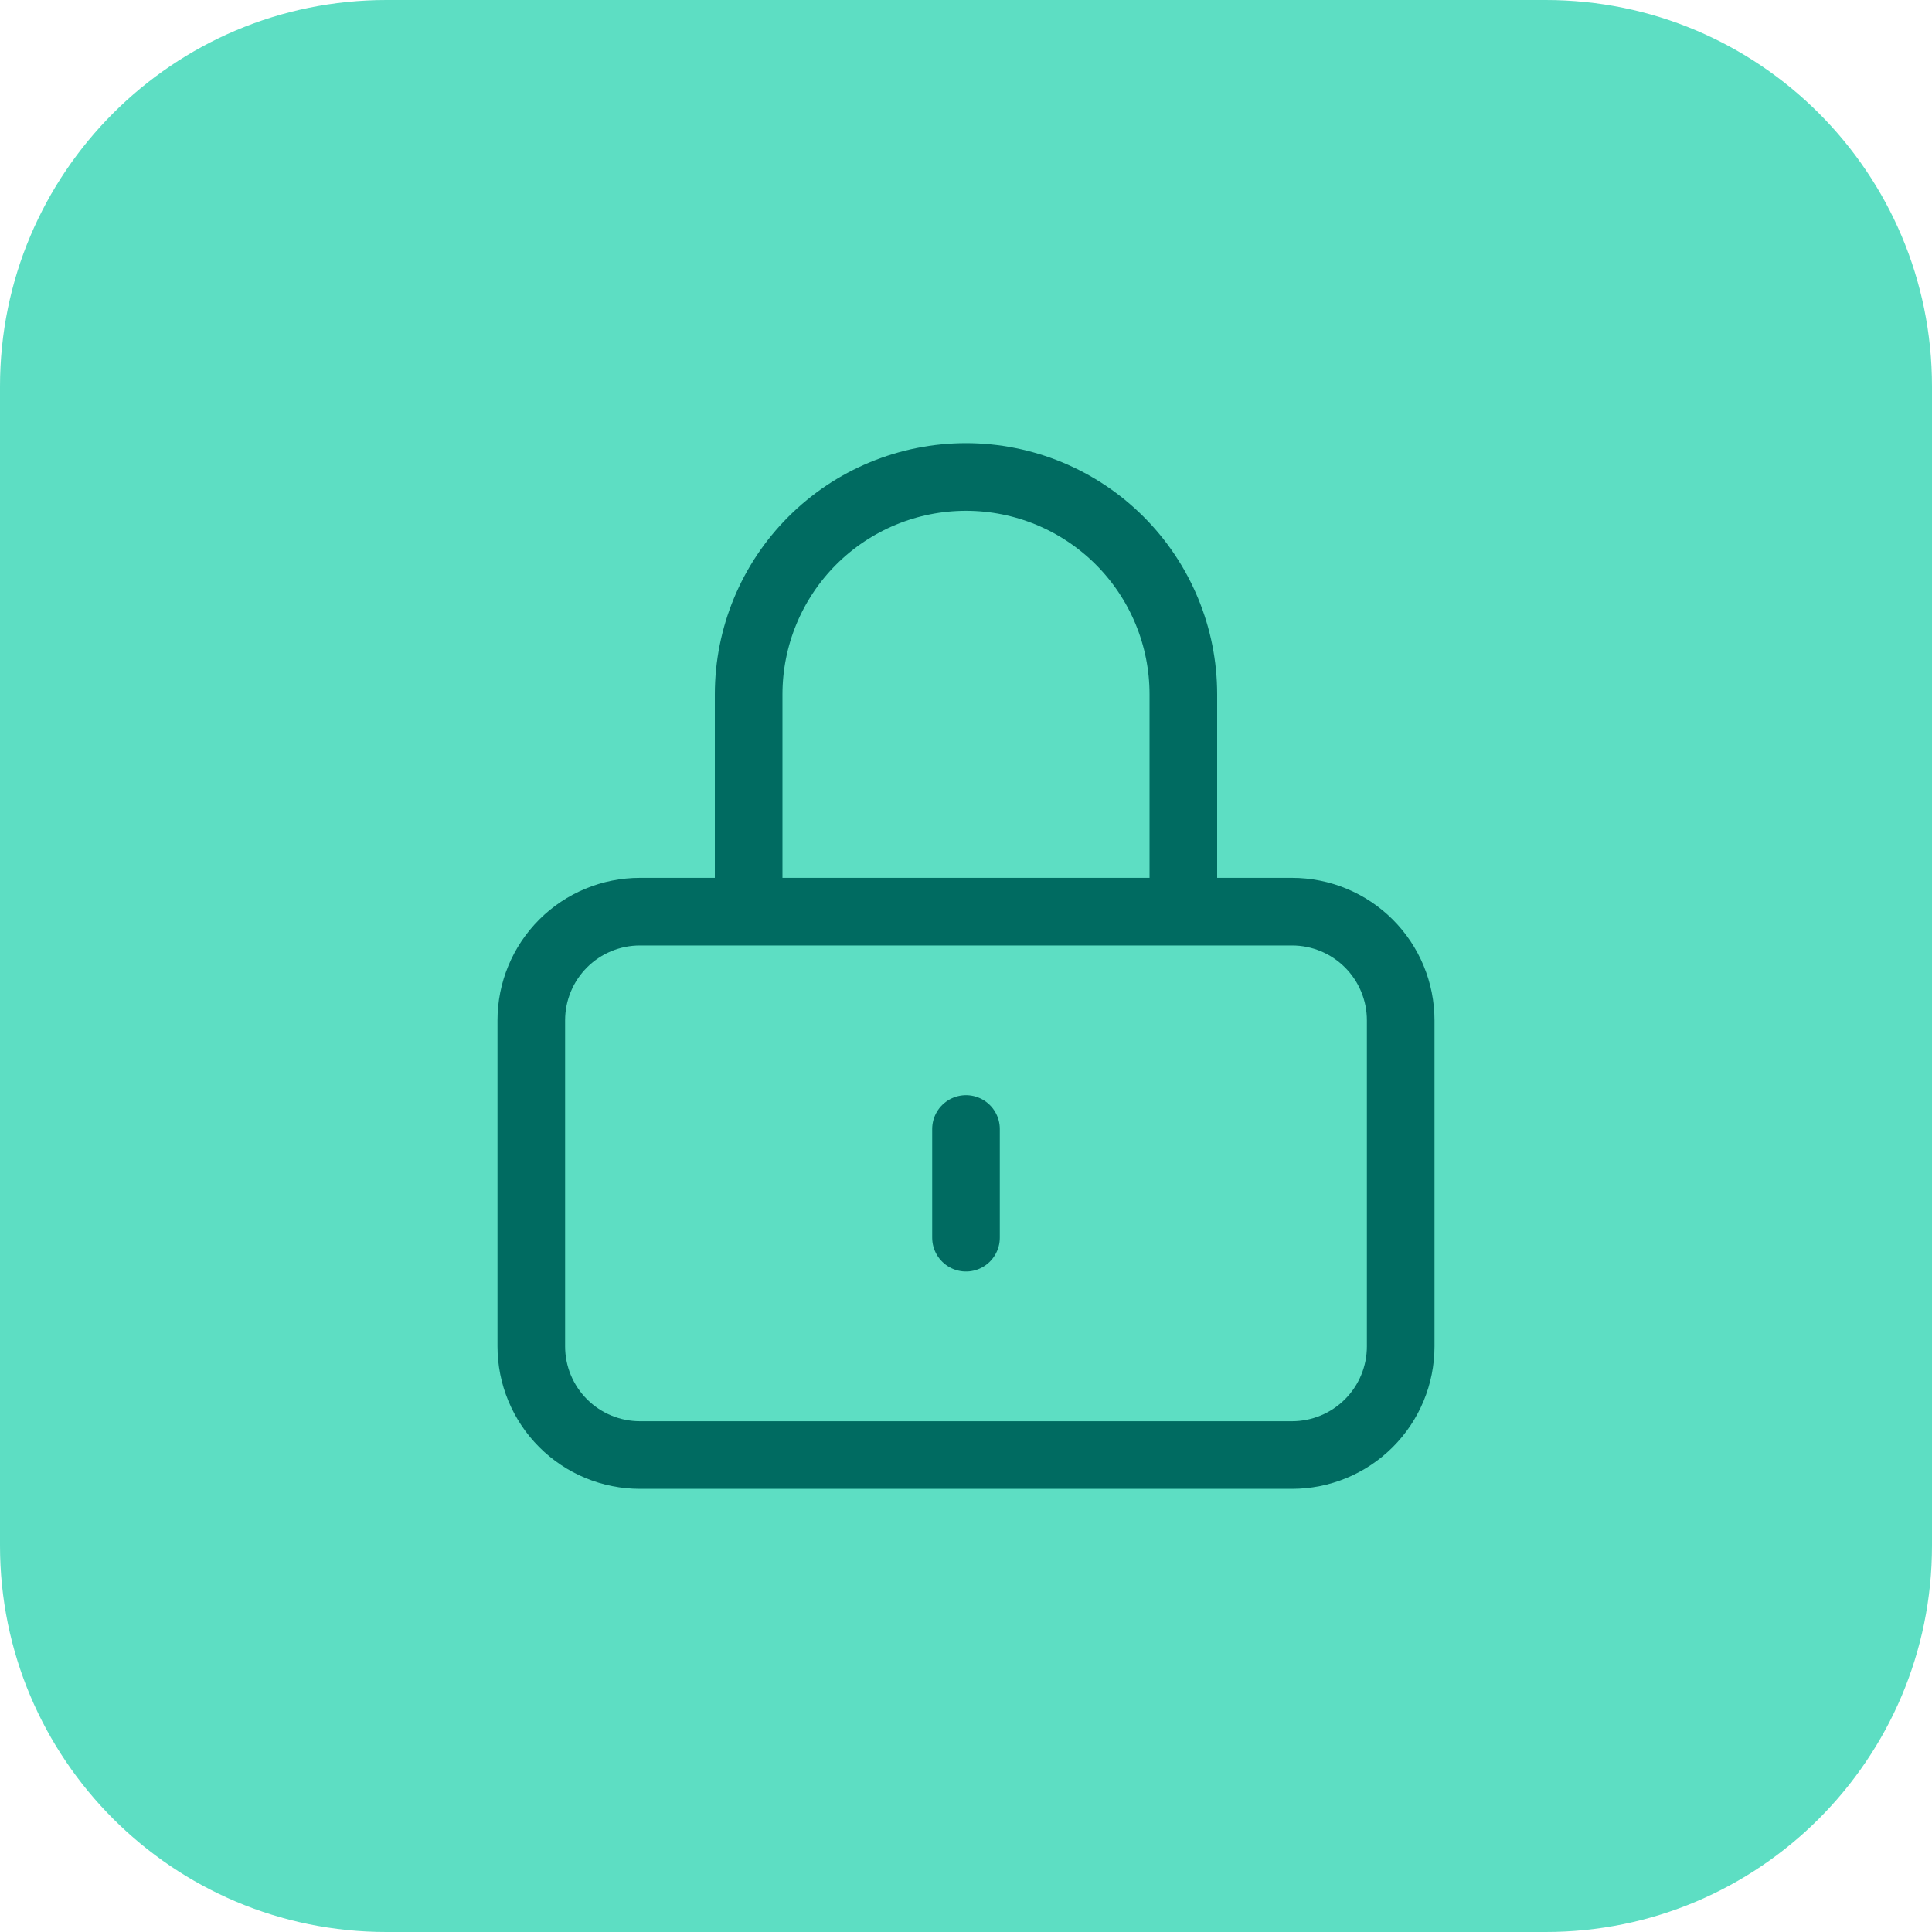
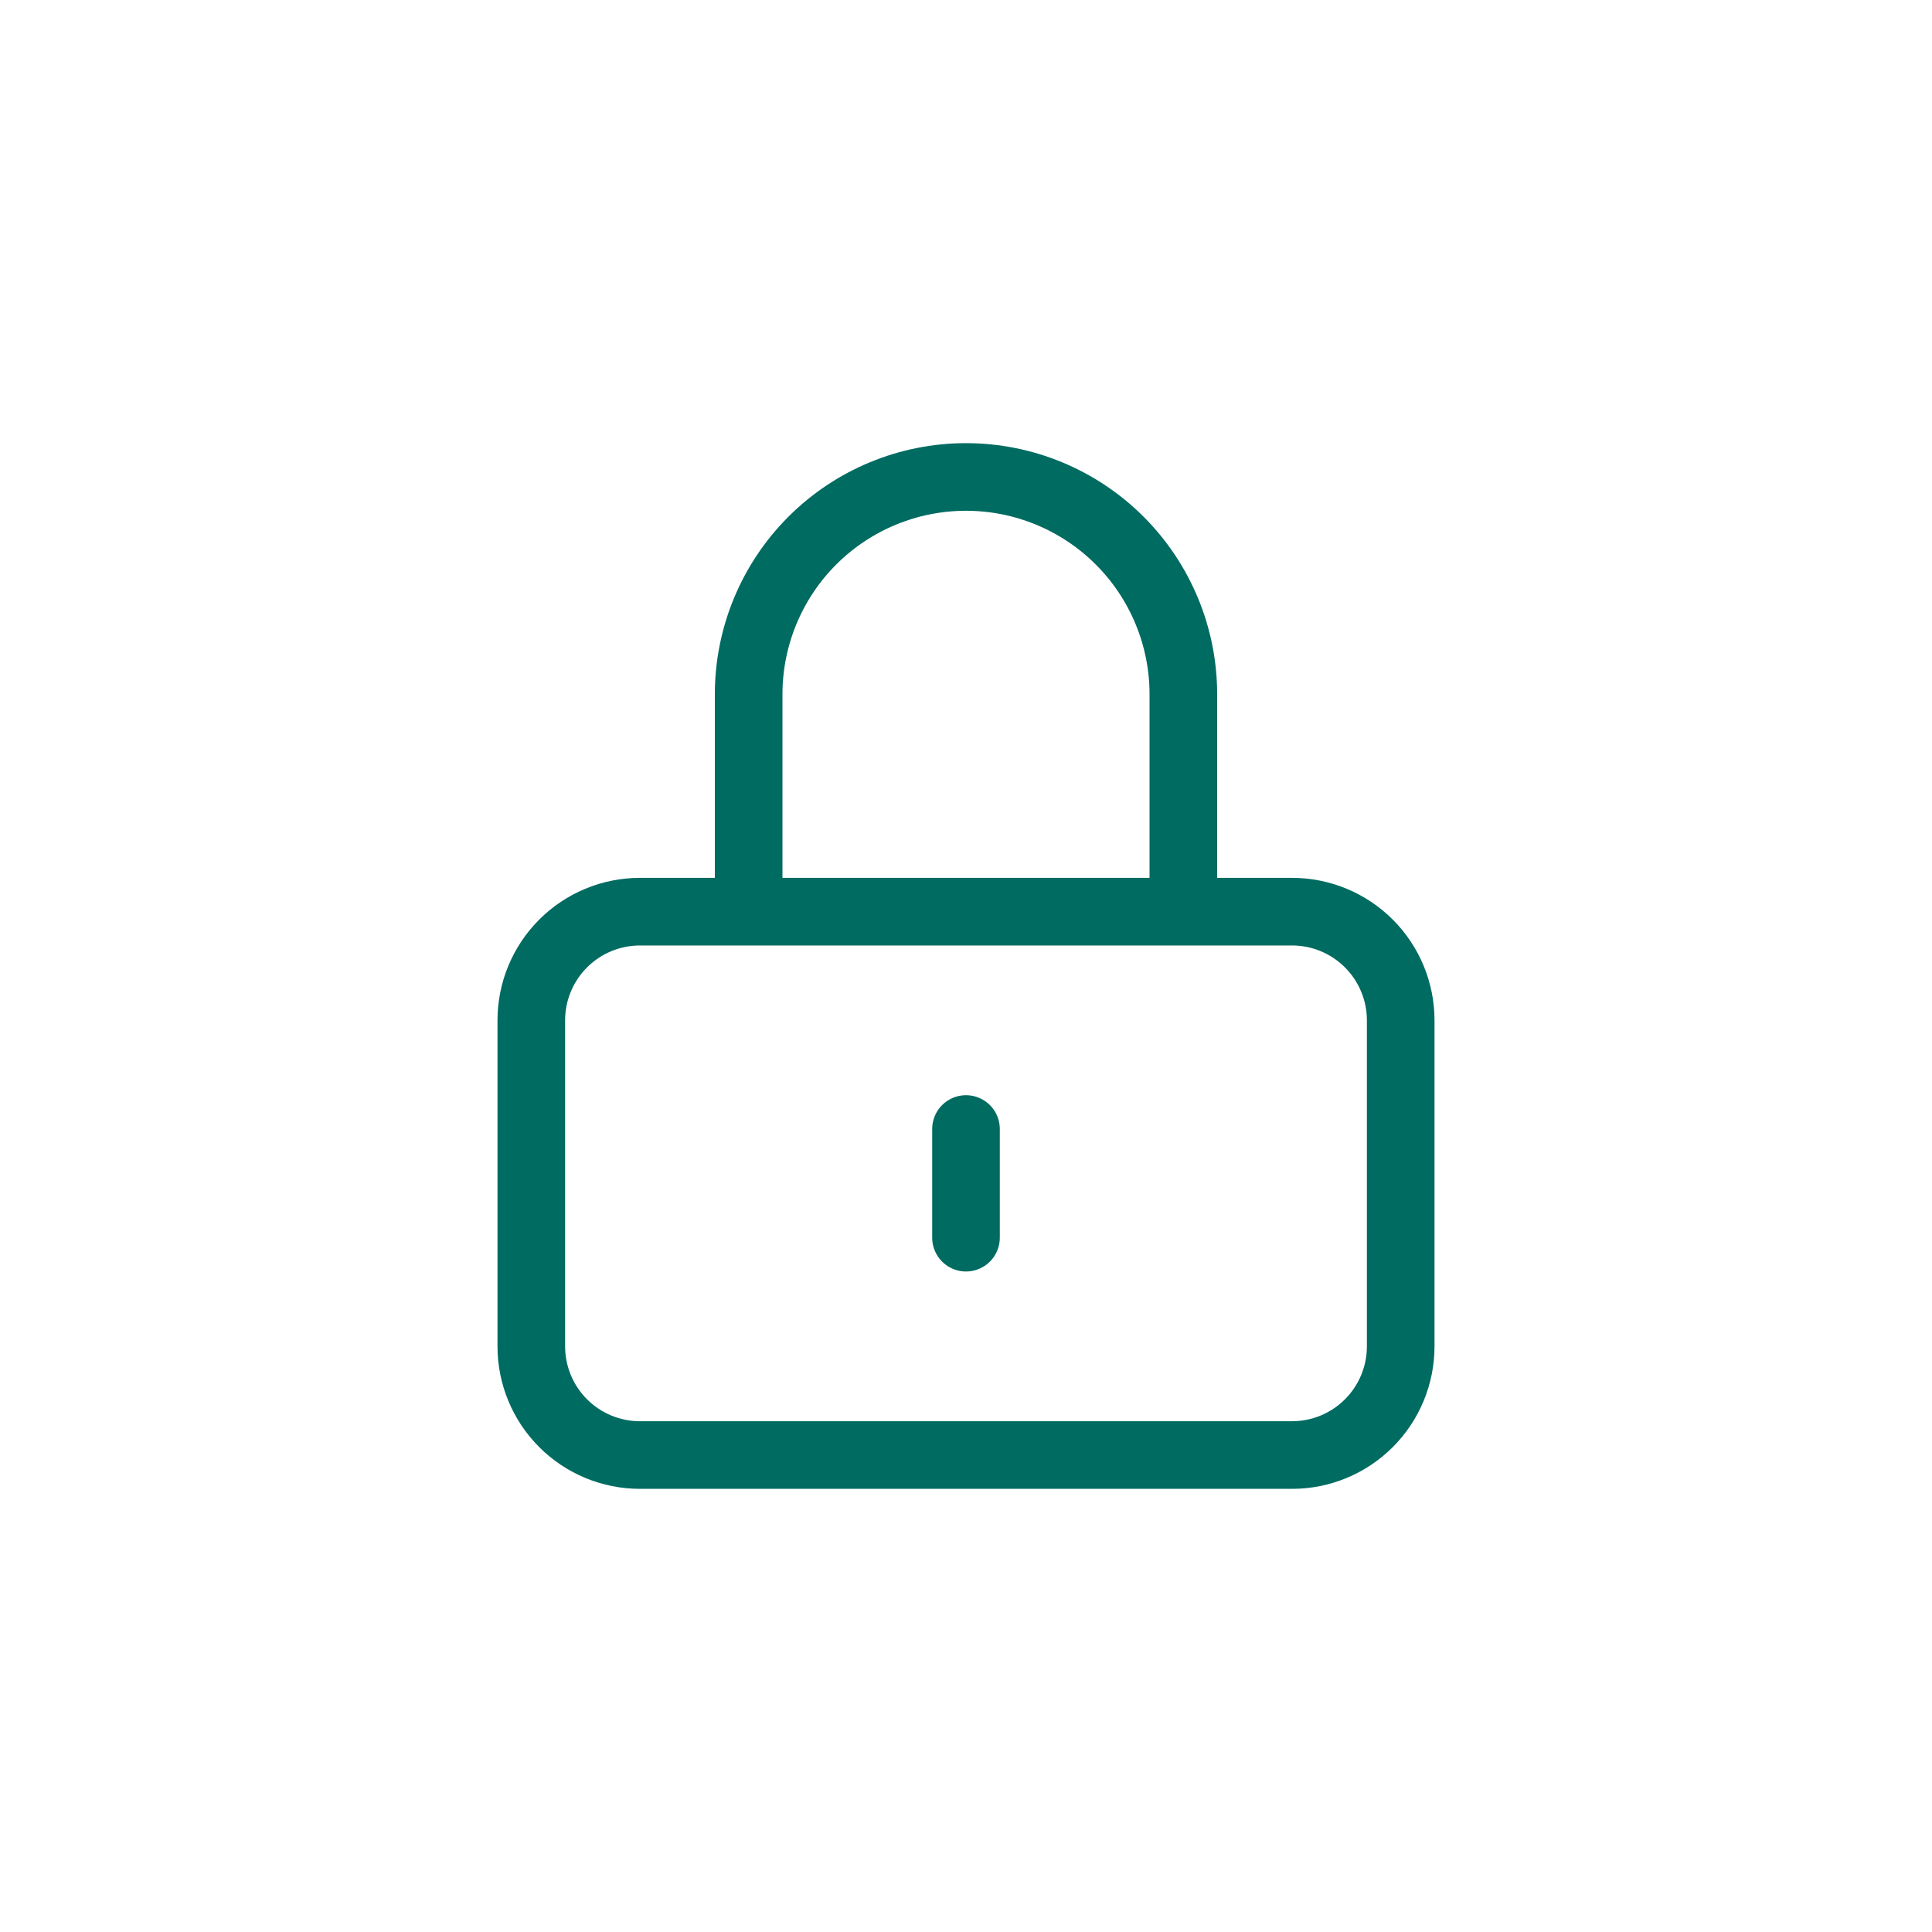
<svg xmlns="http://www.w3.org/2000/svg" width="80" height="80" viewBox="0 0 80 80" fill="none">
  <g clip-path="url(#clip0_209_211)">
-     <path d="M64 0H16C7.163 0 0 7.163 0 16V64C0 72.837 7.163 80 16 80H64C72.837 80 80 72.837 80 64V16C80 7.163 72.837 0 64 0Z" fill="#5DDEC3" />
    <path d="M40 46.75V51.25M26.5 60.25H53.5C54.694 60.25 55.838 59.776 56.682 58.932C57.526 58.088 58 56.944 58 55.75V42.25C58 41.056 57.526 39.912 56.682 39.068C55.838 38.224 54.694 37.75 53.5 37.75H26.5C25.306 37.75 24.162 38.224 23.318 39.068C22.474 39.912 22 41.056 22 42.25V55.75C22 56.944 22.474 58.088 23.318 58.932C24.162 59.776 25.306 60.25 26.5 60.25ZM49 37.75V28.75C49 26.363 48.052 24.074 46.364 22.386C44.676 20.698 42.387 19.75 40 19.75C37.613 19.75 35.324 20.698 33.636 22.386C31.948 24.074 31 26.363 31 28.75V37.75H49Z" stroke="#006B61" stroke-width="2.8" stroke-linecap="round" stroke-linejoin="round" />
  </g>
  <defs>
    <clipPath id="clip0_209_211">
      <rect width="80" height="80" fill="white" />
    </clipPath>
  </defs>
</svg>